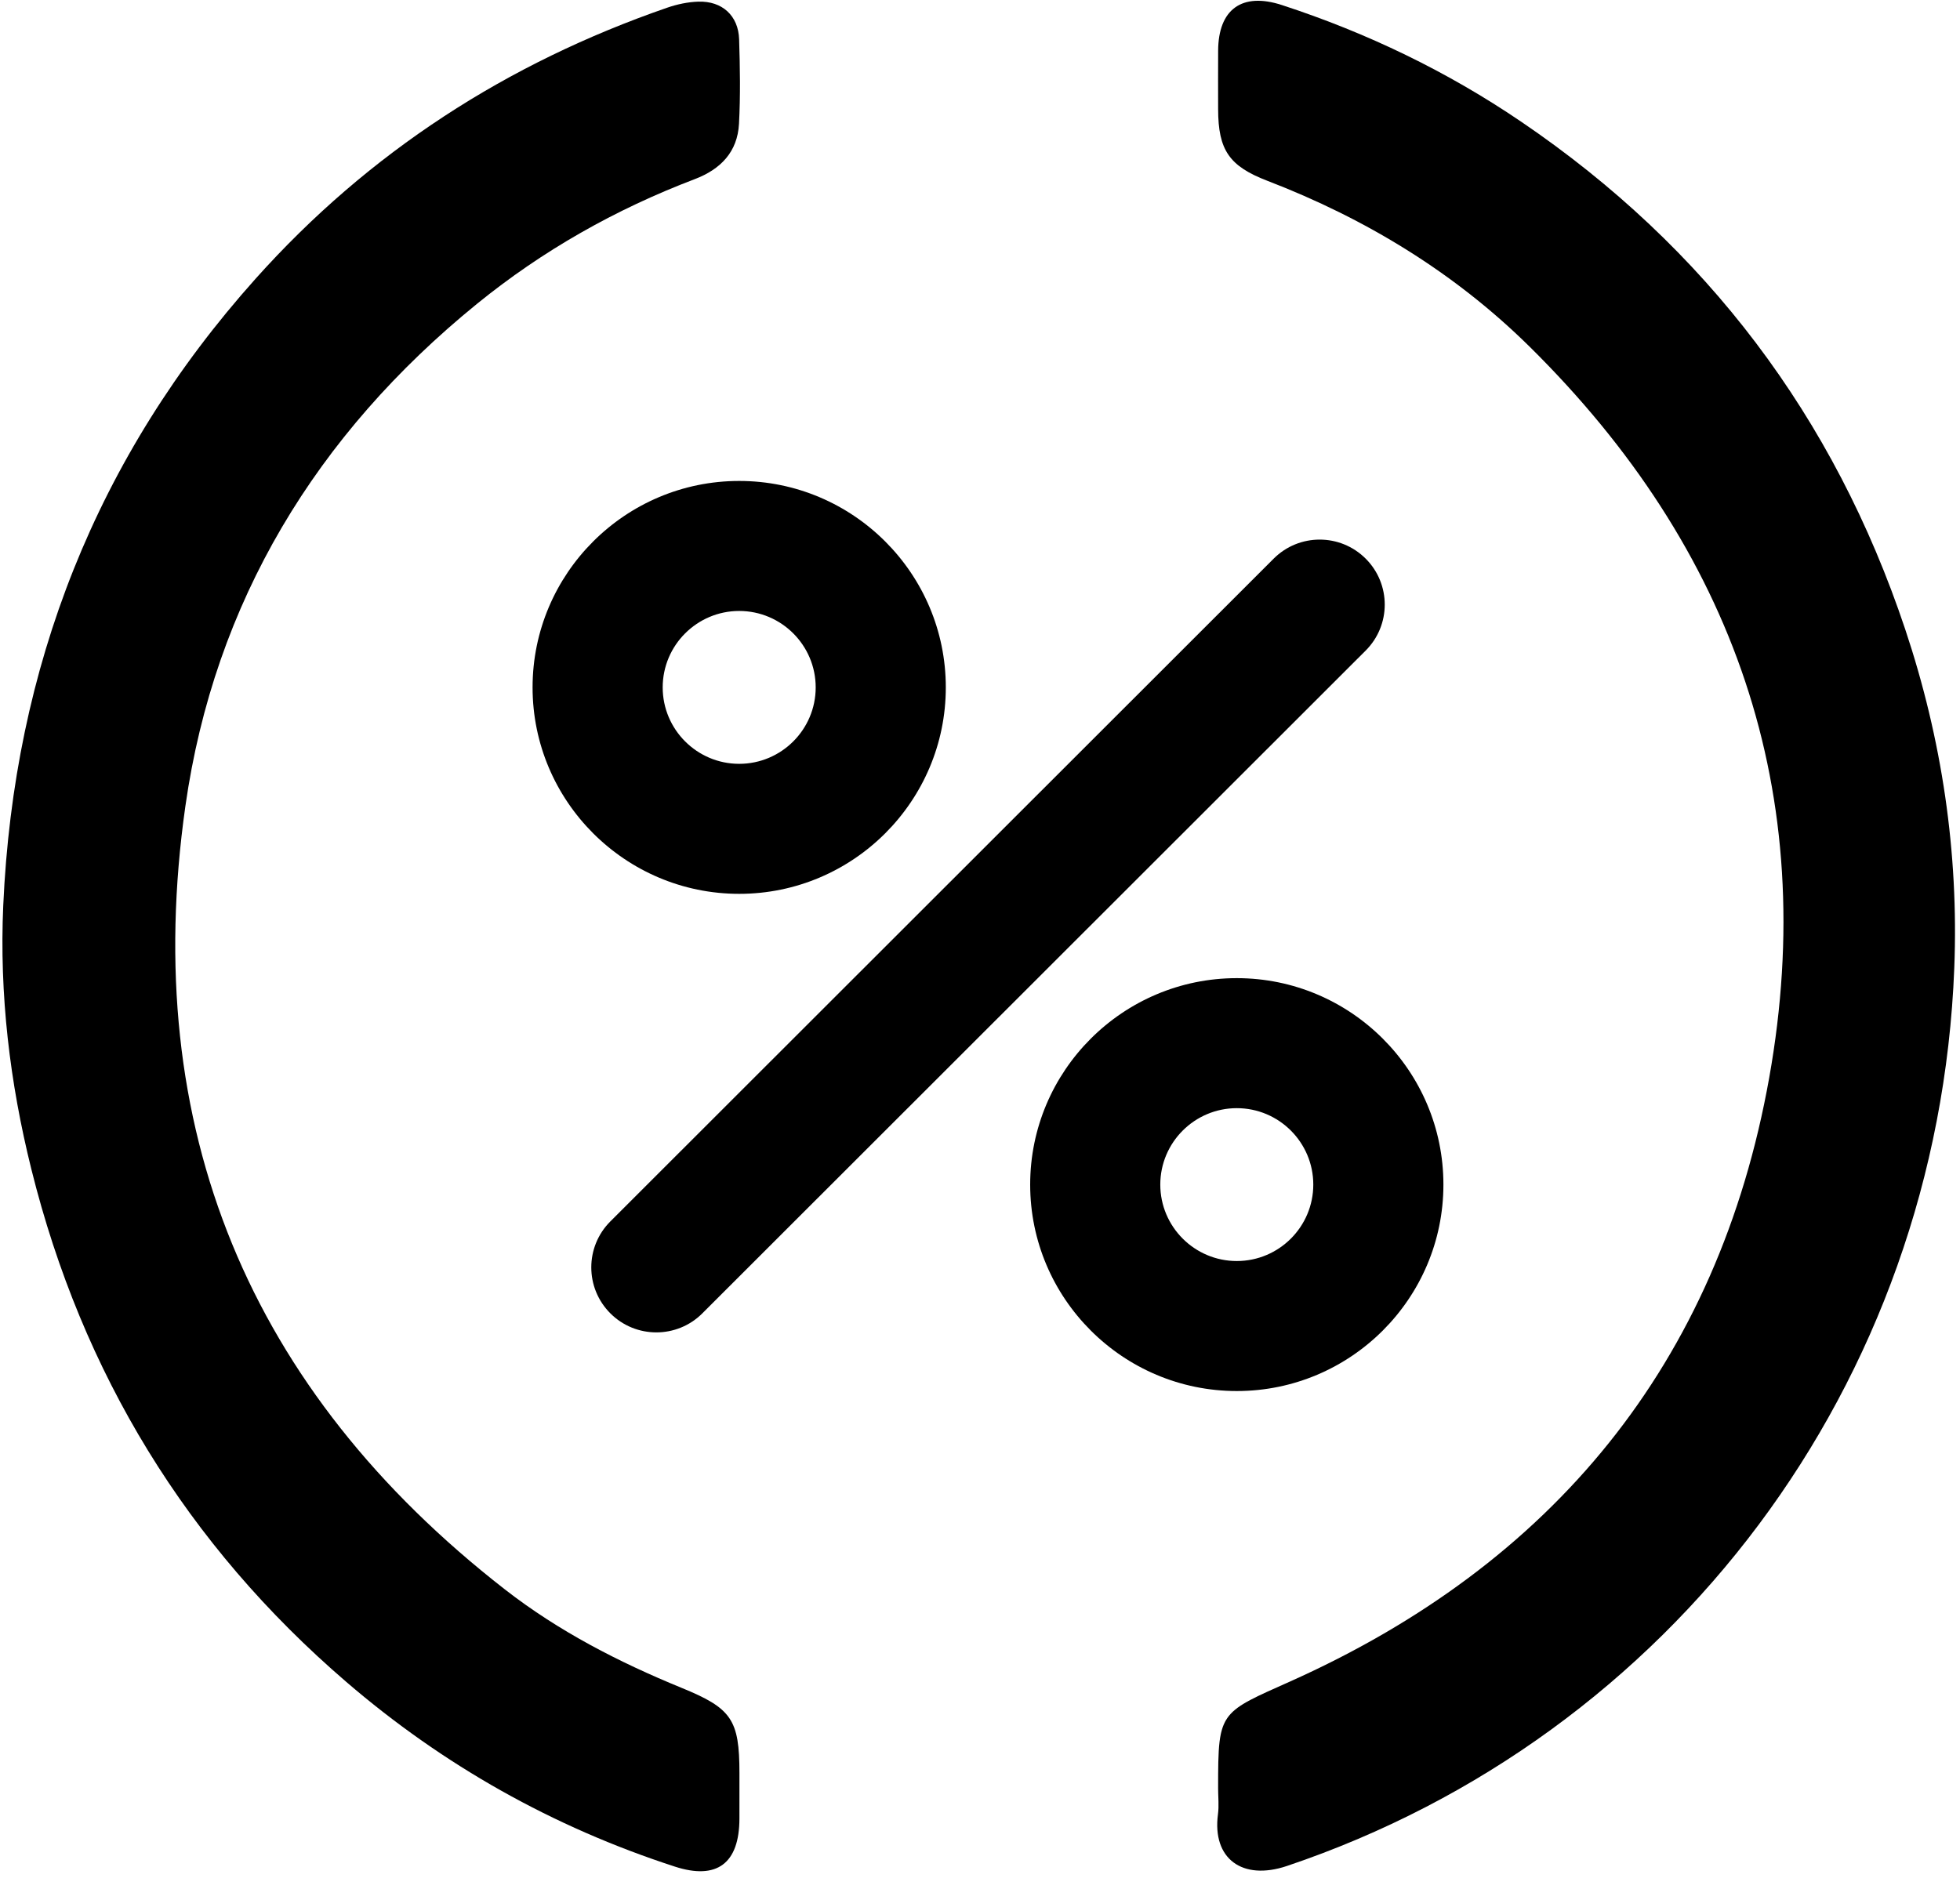
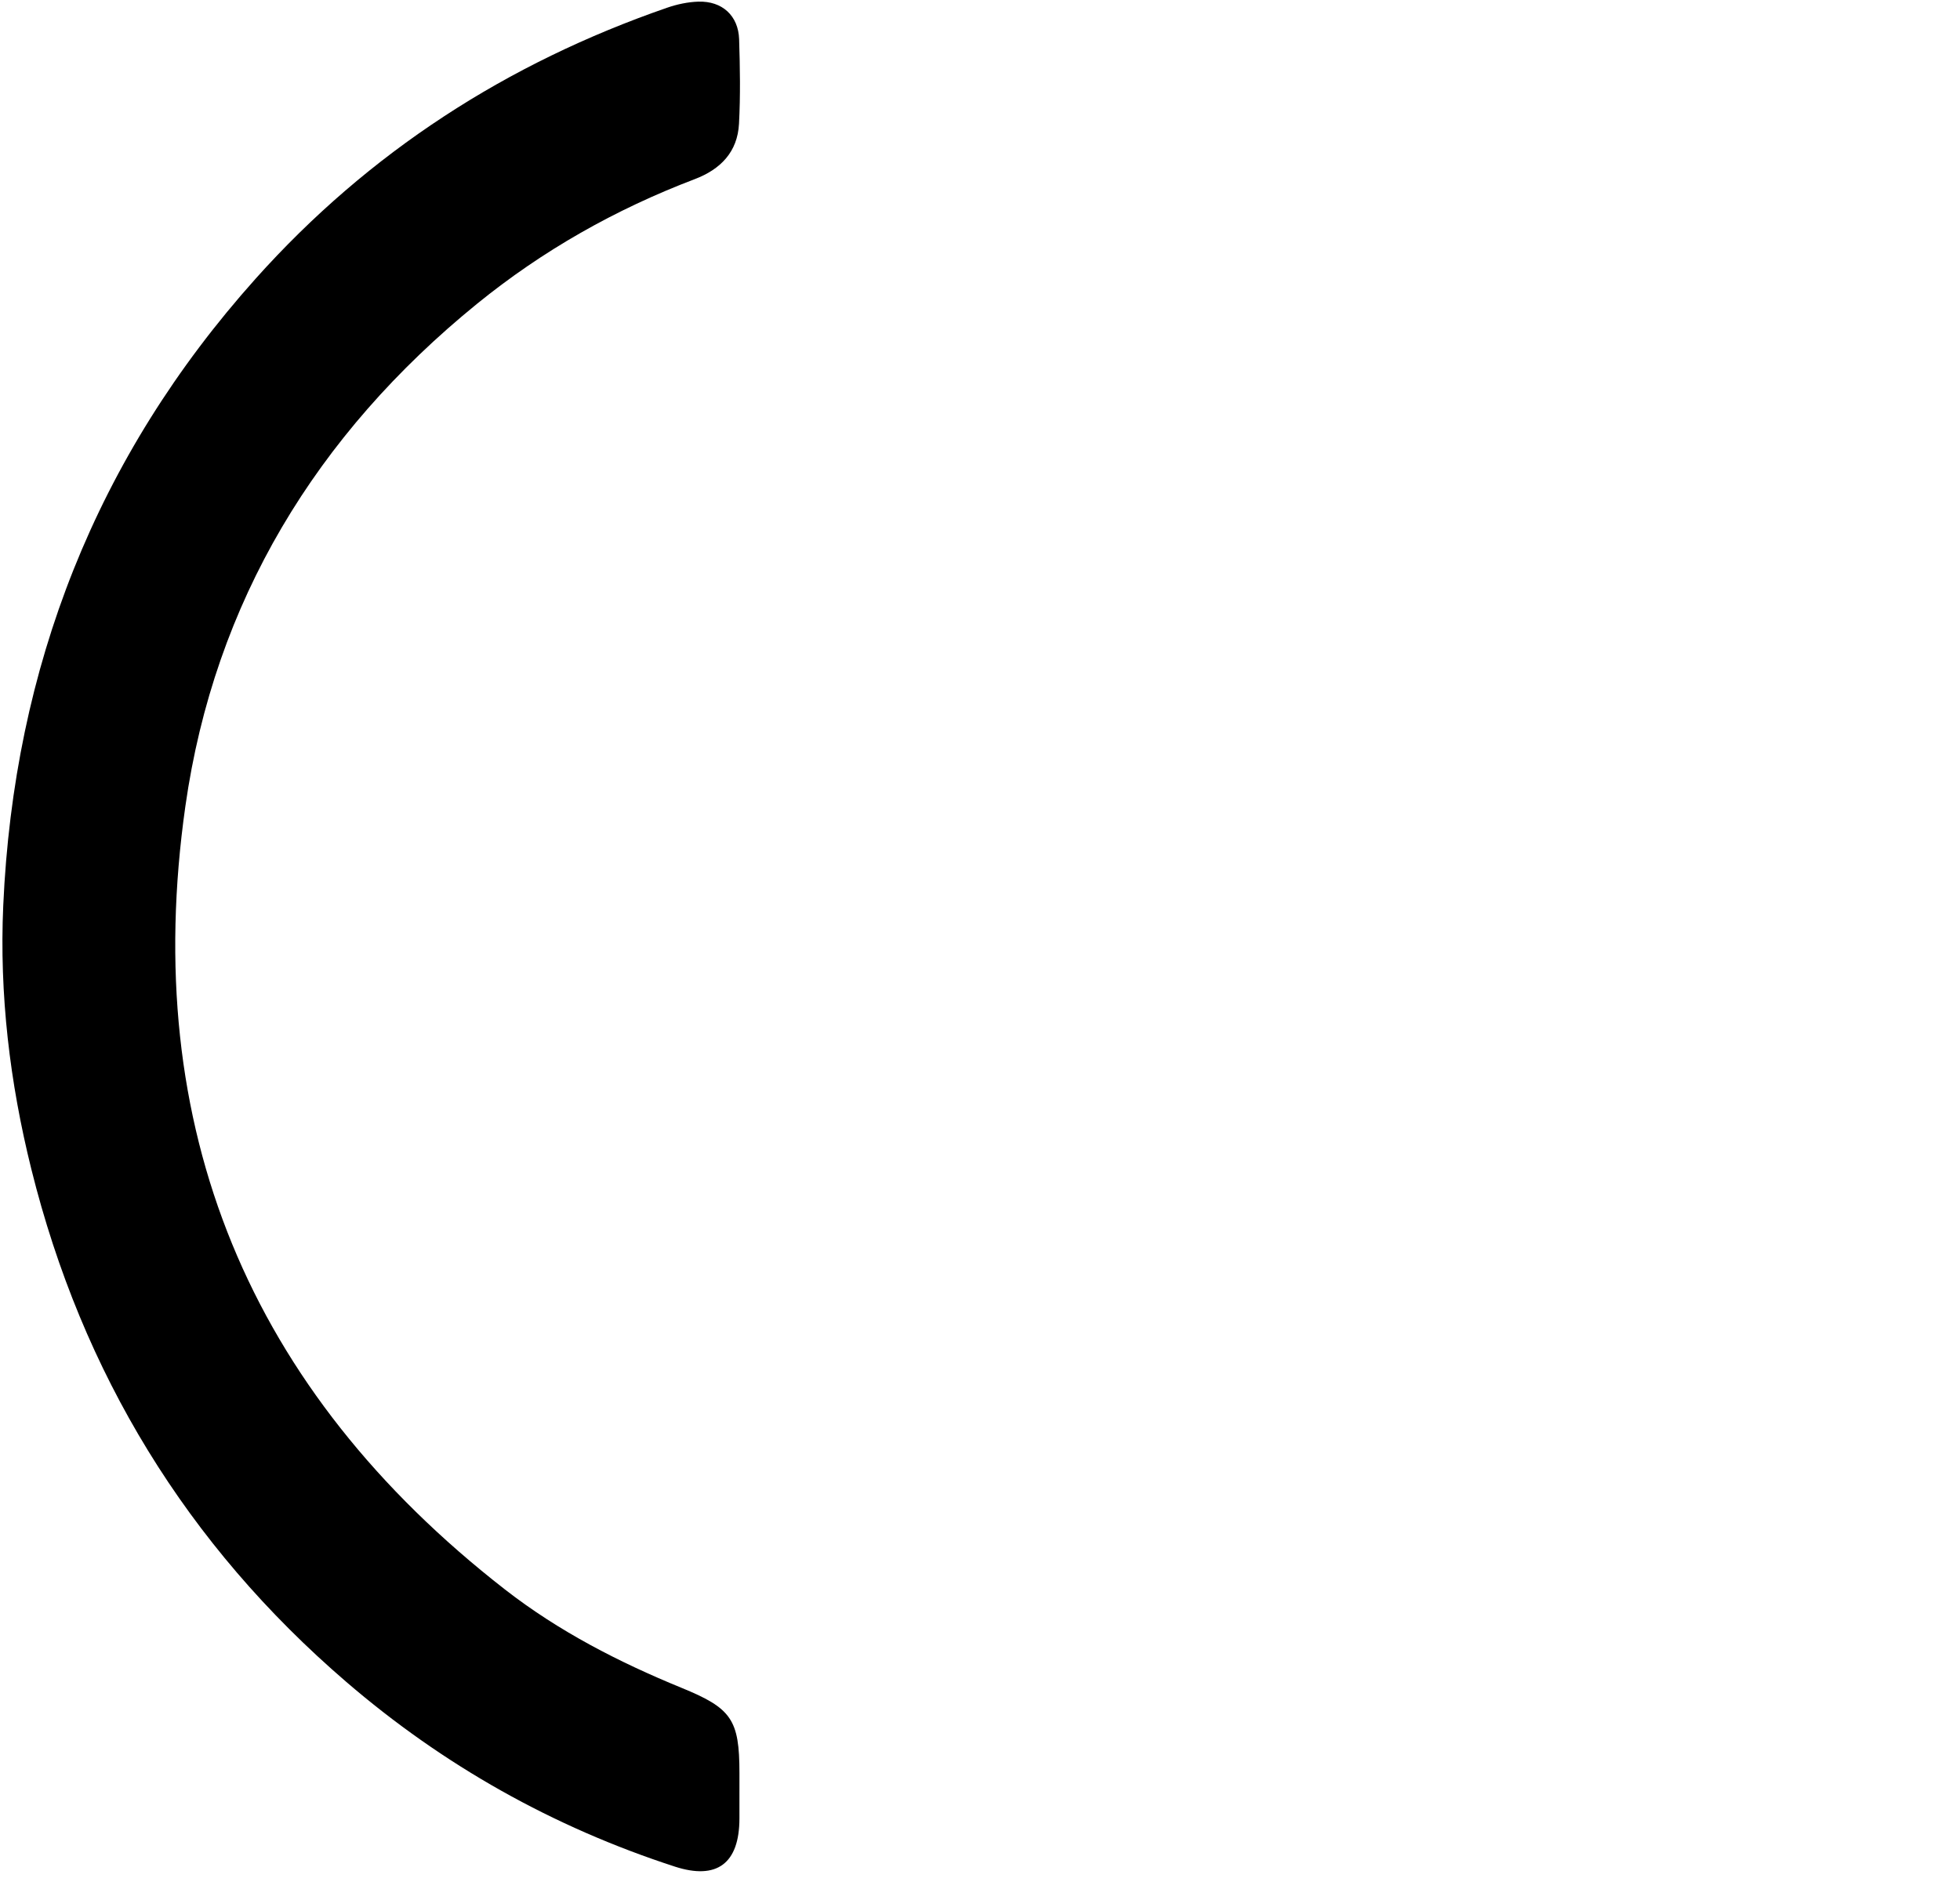
<svg xmlns="http://www.w3.org/2000/svg" width="264" height="253" viewBox="0 0 264 253" fill="none">
  <path d="M99.598 238.885C99.598 231.655 98.533 230.153 91.801 227.398C83.352 223.94 75.251 219.777 68.02 214.149C33.537 187.309 18.818 151.945 24.967 108.632C28.879 81.082 42.626 58.524 64.218 40.959C73.089 33.742 82.916 28.193 93.574 24.136C97.061 22.808 99.338 20.476 99.539 16.672C99.739 12.888 99.676 9.082 99.555 5.291C99.453 2.114 97.278 0.123 94.067 0.221C92.65 0.265 91.19 0.578 89.844 1.044C68.303 8.5 49.694 20.48 34.419 37.559C12.947 61.567 1.873 89.855 0.438 121.985C-0.098 133.977 1.321 145.854 4.218 157.504C11.066 185.047 25.181 208.137 46.638 226.594C59.72 237.846 74.492 246.154 90.895 251.481C96.55 253.318 99.585 251.075 99.597 245.014C99.6 243.652 99.597 242.29 99.598 240.928C99.598 240.247 99.598 239.566 99.598 238.885Z" fill="black" />
-   <path d="M170.694 24.353C183.956 29.454 195.944 36.744 206.057 46.734C233.581 73.923 245.133 106.898 238.304 145.188C231.433 183.715 209.152 210.753 173.607 226.615C171.395 227.603 169.696 228.347 168.391 229.041C168.217 229.133 168.05 229.225 167.89 229.316C166.688 229.999 165.864 230.658 165.3 231.485C165.225 231.596 165.154 231.709 165.088 231.826C165.055 231.884 165.023 231.943 164.992 232.003C164.93 232.123 164.872 232.247 164.818 232.375C164.737 232.568 164.665 232.769 164.601 232.981C164.558 233.123 164.519 233.269 164.482 233.42C164.464 233.496 164.447 233.573 164.43 233.652C164.397 233.809 164.367 233.971 164.34 234.14C164.313 234.308 164.288 234.482 164.266 234.663C164.08 236.199 164.073 238.199 164.073 240.943C164.073 241.381 164.092 241.821 164.106 242.261C164.111 242.408 164.116 242.555 164.119 242.701C164.126 242.994 164.128 243.286 164.119 243.577C164.11 243.868 164.089 244.157 164.051 244.444C163.262 250.398 167.312 253.43 173.355 251.393C225.115 233.947 261.048 186.565 263.23 130.414C263.835 114.846 261.561 99.581 256.626 84.799C247.061 56.155 229.805 33.324 204.902 16.402C194.912 9.613 184.121 4.418 172.654 0.677C167.279 -1.077 164.099 1.262 164.076 6.835C164.064 9.463 164.07 12.091 164.074 14.719C164.084 20.239 165.586 22.388 170.694 24.353Z" fill="black" />
-   <path d="M88.406 179.509C86.164 179.509 83.92 178.654 82.21 176.943C78.787 173.522 78.787 167.979 82.21 164.558L171.556 75.264C174.98 71.843 180.525 71.843 183.948 75.264C187.372 78.684 187.372 84.229 183.948 87.649L94.602 176.943C92.892 178.654 90.648 179.509 88.406 179.509Z" fill="black" />
-   <path d="M99.565 120.425C84.219 120.425 71.734 107.948 71.734 92.611C71.734 77.274 84.219 64.797 99.565 64.797C114.911 64.797 127.395 77.274 127.395 92.611C127.395 107.948 114.911 120.425 99.565 120.425ZM99.565 82.313C93.884 82.313 89.261 86.933 89.261 92.611C89.261 98.288 93.884 102.909 99.565 102.909C105.246 102.909 109.869 98.288 109.869 92.611C109.869 86.933 105.246 82.313 99.565 82.313Z" fill="black" />
-   <path d="M166.588 187.411C151.242 187.411 138.758 174.934 138.758 159.597C138.758 144.26 151.242 131.783 166.588 131.783C181.934 131.783 194.419 144.26 194.419 159.597C194.419 174.934 181.934 187.411 166.588 187.411ZM166.588 149.3C160.906 149.3 156.284 153.918 156.284 159.597C156.284 165.276 160.906 169.895 166.588 169.895C172.271 169.895 176.892 165.276 176.892 159.597C176.892 153.918 172.271 149.3 166.588 149.3Z" fill="black" />
</svg>